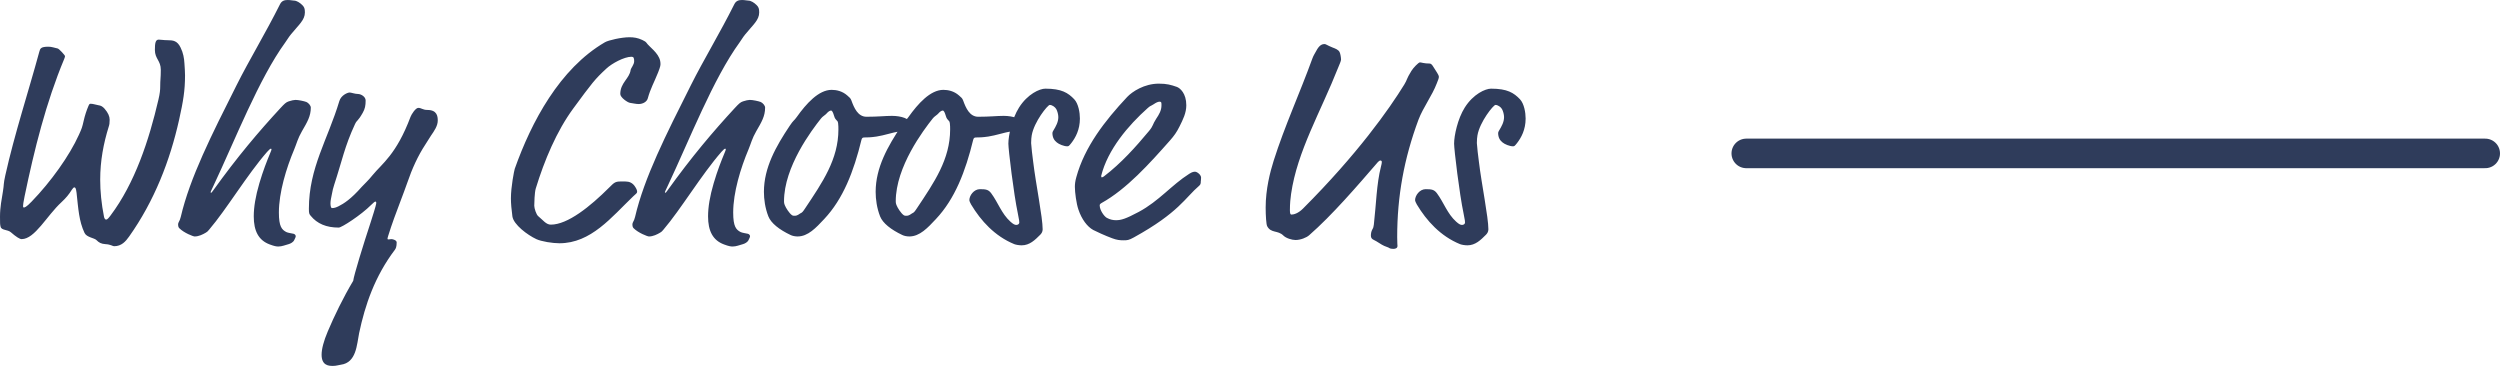
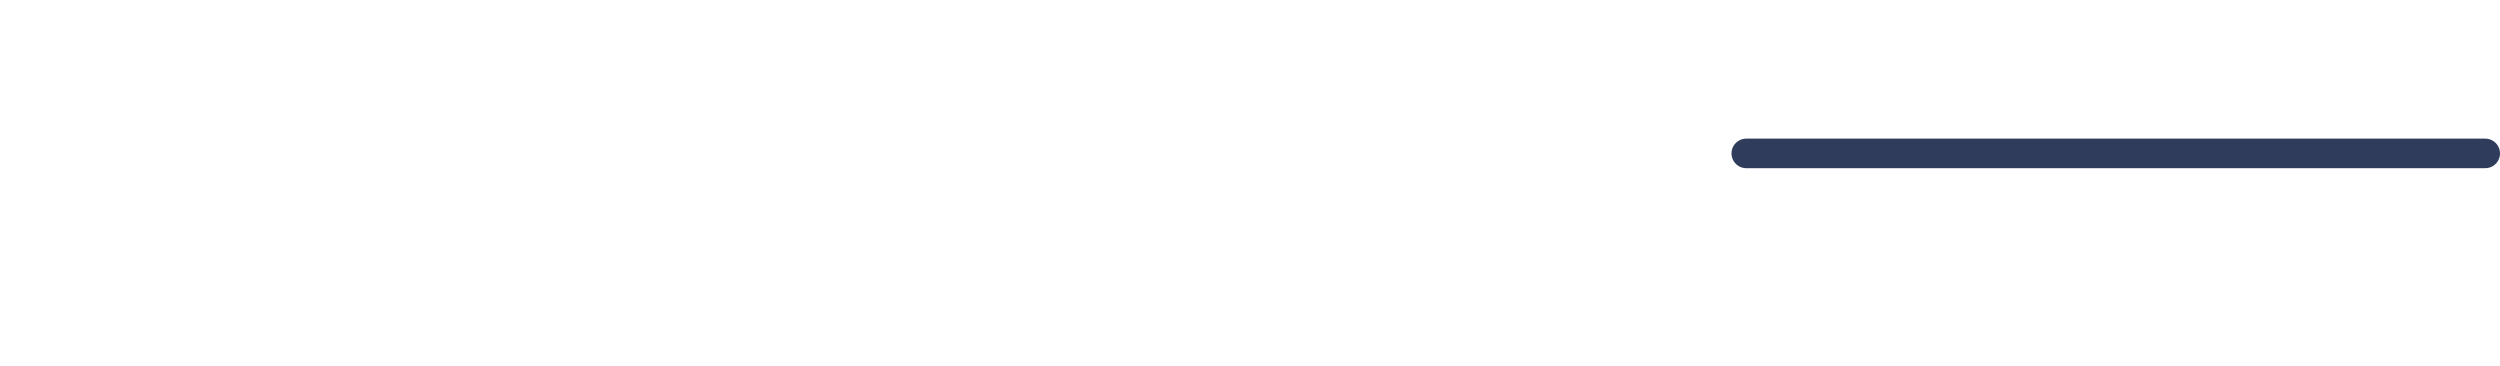
<svg xmlns="http://www.w3.org/2000/svg" id="_レイヤー_2" viewBox="0 0 169.16 24.76">
  <defs>
    <style>.cls-1{fill:#2f3c5b;}.cls-2{fill:none;stroke:#2f3c5b;stroke-linecap:round;stroke-width:2px;}</style>
  </defs>
  <g id="_レイヤー_1-2">
    <g>
      <path class="cls-2" d="M118.16,10.38h50" />
-       <path class="cls-1" d="M12.22,3.22c.18,.36,.24,.72,.26,1.08,.02,.28,.04,.58,.04,.8,0,1.02-.12,1.74-.4,3-.62,2.78-1.68,5.5-3.38,7.9-.24,.34-.52,.66-1.02,.66-.1,0-.22-.12-.58-.14-.3-.02-.44-.1-.62-.28-.14-.14-.66-.18-.8-.48-.38-.8-.42-1.64-.54-2.72-.04-.34-.1-.36-.14-.36-.06,0-.1,.04-.18,.16-.2,.32-.38,.54-.7,.84-1,.92-1.8,2.5-2.7,2.5-.12,0-.38-.16-.72-.46-.22-.2-.64-.12-.7-.38-.04-.16-.04-.24-.04-.68,0-.66,.12-1.2,.2-1.72,.08-.48,.02-.46,.16-1.08C.98,9.08,1.92,6.22,2.66,3.5c.06-.22,.1-.34,.62-.34,.22,0,.42,.08,.62,.12,.1,.02,.5,.46,.5,.52s-.04,.14-.06,.2c-1.22,2.92-2.02,6.12-2.68,9.3-.08,.38-.1,.58-.1,.64,0,.08,.02,.1,.06,.1s.16-.02,.52-.4c1.3-1.34,2.56-3.1,3.2-4.52,.2-.44,.22-.5,.32-.94,.08-.36,.2-.72,.32-1,.06-.14,.08-.16,.16-.16,.16,0,.38,.08,.52,.1,.16,.02,.28,.08,.42,.24,.24,.28,.34,.52,.34,.74,0,.24-.02,.34-.06,.46-.36,1.16-.58,2.32-.58,3.6,0,.78,.08,1.62,.26,2.52,.02,.1,.08,.18,.14,.18,.08,0,.18-.12,.3-.28,1.64-2.18,2.6-5.08,3.24-7.84,.1-.42,.12-.66,.12-.88,0-.5,.04-.56,.04-1.14,0-.62-.4-.74-.4-1.34,0-.46,.04-.7,.26-.7,.16,0,.32,.04,.6,.04,.38,0,.66,.04,.88,.5Zm7.31,13.3c-.24,.06-.44,.16-.7,.16-.12,0-.26-.02-.58-.14-.76-.28-1.08-.92-1.08-1.9,0-.62,.12-1.36,.38-2.24,.26-.88,.5-1.48,.74-2.06,.06-.14,.08-.2,.08-.24,0-.02-.02-.04-.04-.04-.04,0-.12,.06-.26,.22-1.36,1.56-2.74,3.88-3.92,5.26-.1,.12-.12,.14-.22,.2-.2,.12-.48,.26-.76,.26-.1,0-.72-.24-1.04-.56-.06-.06-.08-.16-.08-.22,0-.22,.1-.2,.18-.54,.62-2.66,2.08-5.54,3.78-8.92,.84-1.68,1.96-3.52,2.94-5.48,.12-.24,.32-.28,.52-.28s.32,.04,.42,.04c.18,0,.4,.14,.56,.3,.14,.14,.18,.24,.18,.5,0,.52-.42,.84-.94,1.48-.18,.22-.22,.32-.38,.54-1.8,2.48-3.38,6.56-4.88,9.74-.16,.34-.18,.38-.18,.4s0,.04,.04,.04c.02,0,.04-.02,.14-.16,1.62-2.26,3.08-3.98,4.54-5.56,.28-.3,.38-.4,.56-.46s.36-.1,.46-.1c.2,0,.58,.08,.74,.14,.14,.06,.3,.24,.3,.38,0,.58-.24,.98-.6,1.6-.28,.48-.36,.84-.52,1.22-.54,1.28-1.04,2.92-1.04,4.28,0,.96,.2,1.16,.5,1.32,.12,.06,.34,.08,.5,.12,.08,.02,.14,.1,.14,.16,0,.08-.06,.16-.1,.26-.06,.14-.24,.24-.38,.28Zm5.21-9.72c0,.34-.04,.56-.2,.84-.34,.6-.38,.46-.52,.76-.7,1.5-.88,2.5-1.4,4.08-.08,.24-.12,.42-.16,.64-.04,.22-.1,.44-.1,.64,0,.18,.04,.32,.1,.32,.16,0,.28-.04,.44-.12,.36-.18,.84-.48,1.58-1.32,.16-.18,.42-.4,.74-.8,.62-.76,1.6-1.38,2.56-3.94,.06-.16,.34-.6,.52-.6,.22,0,.3,.14,.62,.14,.66,0,.7,.44,.7,.72,0,.36-.24,.7-.46,1.02l-.38,.6c-.5,.76-.9,1.64-1.22,2.58-.16,.48-.96,2.54-1.1,3-.18,.56-.24,.72-.24,.8,0,.04,.04,.04,.08,.04s.12-.02,.18-.02c.12,0,.36,.08,.36,.22,0,.3-.06,.42-.12,.5-1.36,1.8-2.02,3.74-2.42,5.64-.16,.78-.18,2-1.24,2.14-.16,.02-.3,.08-.54,.08-.3,0-.76-.04-.76-.76,0-.38,.14-.92,.42-1.58,.44-1.04,1.04-2.28,1.72-3.42,.04-.36,.66-2.38,1.2-4.02,.34-1.06,.36-1.2,.36-1.26,0-.04-.02-.08-.06-.08s-.12,.06-.28,.22c-.7,.7-2,1.54-2.2,1.54-.84,0-1.46-.26-1.9-.8-.1-.12-.12-.16-.12-.48,0-2.76,1.28-4.68,2.06-7.28,.12-.4,.56-.58,.7-.58,.1,0,.36,.1,.56,.1s.52,.18,.52,.44Zm18.99-3.92c.2,.3,.82,.68,.94,1.24,.02,.1,.02,.16,.02,.22s0,.16-.16,.56c-.28,.7-.52,1.1-.7,1.76-.06,.22-.32,.38-.62,.38-.18,0-.42-.06-.58-.08s-.66-.36-.66-.6c0-.76,.62-1.04,.7-1.62,.02-.14,.24-.36,.24-.6,0-.22-.04-.3-.18-.3-.5,0-1.34,.46-1.7,.8-.78,.72-.96,.96-2.24,2.7-1.12,1.52-1.96,3.52-2.54,5.42-.08,.26-.1,1-.1,1.16,0,.18,.14,.6,.26,.7,.34,.28,.54,.58,.86,.58,1.14,0,2.66-1.22,3.96-2.52,.32-.32,.4-.4,.76-.4h.32c.26,0,.5,.08,.68,.38,.1,.16,.12,.24,.12,.32,0,.1-.1,.14-.26,.3-1.48,1.42-2.86,3.18-5,3.18-.46,0-1.22-.12-1.56-.28-.6-.28-1.54-.98-1.62-1.54-.06-.46-.1-.86-.1-1.22,0-.78,.22-1.88,.26-2,1.12-3.16,3.04-6.78,6.1-8.56,.24-.14,1.12-.34,1.66-.34,.3,0,.56,.04,.86,.18,.12,.06,.24,.12,.28,.18Zm6.54,13.64c-.24,.06-.44,.16-.7,.16-.12,0-.26-.02-.58-.14-.76-.28-1.08-.92-1.08-1.9,0-.62,.12-1.36,.38-2.24,.26-.88,.5-1.48,.74-2.06,.06-.14,.08-.2,.08-.24,0-.02-.02-.04-.04-.04-.04,0-.12,.06-.26,.22-1.36,1.56-2.74,3.88-3.92,5.26-.1,.12-.12,.14-.22,.2-.2,.12-.48,.26-.76,.26-.1,0-.72-.24-1.04-.56-.06-.06-.08-.16-.08-.22,0-.22,.1-.2,.18-.54,.62-2.66,2.08-5.54,3.78-8.92,.84-1.68,1.96-3.52,2.94-5.48,.12-.24,.32-.28,.52-.28s.32,.04,.42,.04c.18,0,.4,.14,.56,.3,.14,.14,.18,.24,.18,.5,0,.52-.42,.84-.94,1.48-.18,.22-.22,.32-.38,.54-1.8,2.48-3.38,6.56-4.88,9.74-.16,.34-.18,.38-.18,.4s0,.04,.04,.04c.02,0,.04-.02,.14-.16,1.62-2.26,3.08-3.98,4.54-5.56,.28-.3,.38-.4,.56-.46,.18-.06,.36-.1,.46-.1,.2,0,.58,.08,.74,.14,.14,.06,.3,.24,.3,.38,0,.58-.24,.98-.6,1.6-.28,.48-.36,.84-.52,1.22-.54,1.28-1.04,2.92-1.04,4.28,0,.96,.2,1.16,.5,1.32,.12,.06,.34,.08,.5,.12,.08,.02,.14,.1,.14,.16,0,.08-.06,.16-.1,.26-.06,.14-.24,.24-.38,.28Zm7.34-9.72c.18,.5,.44,1.1,1.02,1.1,.8,0,1.26-.06,1.72-.06,.64,0,1.24,.2,1.24,.52,0,.26-.5,.32-.56,.42-.04,.08-.08,.1-.22,.12-.4,.06-.98,.26-1.5,.34-.4,.06-.64,.06-.78,.06-.16,0-.2,.02-.24,.16-.52,2.14-1.24,4-2.52,5.36-.56,.6-1.1,1.18-1.8,1.18-.18,0-.36-.04-.48-.1-.76-.36-1.32-.8-1.5-1.26-.22-.56-.3-1.16-.3-1.66,0-1.64,.82-3.08,1.74-4.46,.28-.42,.28-.32,.48-.6,.64-.9,1.48-1.84,2.36-1.84,.32,0,.72,.08,1.06,.38,.16,.14,.22,.18,.28,.34Zm-1.02,1.32c-.1-.1-.14-.22-.16-.3-.06-.2-.12-.34-.2-.34s-.2,.08-.3,.2c-.08,.1-.28,.2-.38,.34-.62,.78-2.5,3.26-2.5,5.6,0,.06,0,.14,.06,.28,.06,.16,.3,.54,.48,.66,.06,.04,.12,.04,.18,.04,.2,0,.3-.12,.38-.16,.14-.06,.18-.12,.34-.36,1.16-1.74,2.24-3.3,2.24-5.32,0-.08,0-.32-.02-.42-.02-.14-.06-.16-.12-.22Zm8.58-1.32c.18,.5,.44,1.1,1.02,1.1,.8,0,1.26-.06,1.72-.06,.64,0,1.24,.2,1.24,.52,0,.26-.5,.32-.56,.42-.04,.08-.08,.1-.22,.12-.4,.06-.98,.26-1.5,.34-.4,.06-.64,.06-.78,.06-.16,0-.2,.02-.24,.16-.52,2.14-1.24,4-2.52,5.36-.56,.6-1.1,1.18-1.8,1.18-.18,0-.36-.04-.48-.1-.76-.36-1.32-.8-1.5-1.26-.22-.56-.3-1.16-.3-1.66,0-1.64,.82-3.08,1.74-4.46,.28-.42,.28-.32,.48-.6,.64-.9,1.48-1.84,2.36-1.84,.32,0,.72,.08,1.06,.38,.16,.14,.22,.18,.28,.34Zm-1.02,1.32c-.1-.1-.14-.22-.16-.3-.06-.2-.12-.34-.2-.34s-.2,.08-.3,.2c-.08,.1-.28,.2-.38,.34-.62,.78-2.5,3.26-2.5,5.6,0,.06,0,.14,.06,.28,.06,.16,.3,.54,.48,.66,.06,.04,.12,.04,.18,.04,.2,0,.3-.12,.38-.16,.14-.06,.18-.12,.34-.36,1.16-1.74,2.24-3.3,2.24-5.32,0-.08,0-.32-.02-.42-.02-.14-.06-.16-.12-.22Zm8.54-1.4c.28,.3,.38,.9,.38,1.3,0,.76-.3,1.3-.58,1.66-.16,.2-.18,.22-.28,.22-.22,0-.56-.14-.7-.26-.18-.14-.3-.34-.3-.64,0-.04,.02-.1,.06-.16,.18-.3,.34-.58,.34-.92,0-.16-.06-.4-.14-.54-.08-.14-.28-.28-.44-.28-.14,0-1.06,1.14-1.22,2.06-.02,.14-.04,.28-.04,.52,0,.12,.1,1.02,.14,1.28,.18,1.5,.64,3.74,.64,4.56,0,.16-.08,.28-.16,.36-.36,.36-.72,.72-1.26,.72-.18,0-.4-.04-.5-.08-1.32-.54-2.26-1.58-2.92-2.68-.06-.1-.12-.24-.12-.3,0-.3,.3-.74,.72-.74s.58,.04,.76,.28c.46,.62,.7,1.38,1.3,1.92,.2,.18,.3,.22,.4,.22,.12,0,.2-.08,.2-.16s0-.12-.1-.62c-.28-1.32-.64-4.32-.64-4.72,0-.54,.24-1.68,.72-2.44,.58-.92,1.4-1.28,1.78-1.28,1.1,0,1.54,.28,1.96,.72Zm4.04,9.34c-.36,.2-.46,.2-.72,.2-.24,0-.44-.02-.76-.14-.44-.16-1.14-.48-1.28-.56-.4-.22-.78-.72-1-1.38-.14-.4-.24-1.16-.24-1.54,0-.18,.02-.38,.1-.66,.56-2.04,1.92-3.8,3.44-5.42,.34-.36,1.16-.9,2.14-.9,.54,0,.82,.08,1.22,.22,.22,.08,.64,.44,.64,1.24,0,.52-.22,.96-.46,1.44-.2,.4-.36,.62-.64,.94-1.38,1.56-2.94,3.3-4.64,4.24-.1,.06-.12,.1-.12,.16,0,.32,.3,.74,.48,.84,.22,.12,.42,.16,.62,.16,.34,0,.64-.08,1.54-.56,1.38-.74,2.22-1.82,3.42-2.58,.22-.14,.32-.14,.4-.14,.12,0,.4,.2,.4,.4,0,.18-.02,.2-.02,.26,0,.08,0,.2-.1,.28-.96,.82-1.38,1.82-4.42,3.5Zm1.5-8.02c.2-.3,.36-.56,.36-.92,0-.16,0-.24-.12-.24s-.24,.06-.42,.18c-.22,.14-.2,.08-.4,.26-1.3,1.16-2.7,2.8-3.14,4.58,0,.08,.02,.1,.04,.1,.04,0,.08-.02,.14-.06,1.18-.9,2.16-2,3.06-3.08,.3-.36,.22-.42,.48-.82Zm12.41-4.52c.06,.12,.1,.38,.1,.52,0,.08-.12,.36-.18,.5-1.2,3.04-2.78,5.68-3.2,8.58-.04,.28-.08,.64-.08,1.1,0,.24,.04,.3,.1,.3,.16,0,.46-.08,.78-.4,3.68-3.68,5.84-6.74,6.86-8.4,.22-.36,.12-.34,.48-.92,.12-.2,.48-.58,.58-.58,.08,0,.28,.08,.66,.08,.08,0,.16,.08,.22,.18l.28,.44c.06,.1,.12,.2,.12,.28s-.04,.2-.14,.44c-.32,.84-.92,1.62-1.24,2.46-.98,2.64-1.44,5.18-1.44,7.94,0,.44,.02,.54,.02,.6,0,.14-.12,.2-.28,.2-.3,0-.24-.08-.46-.14-.2-.06-.42-.2-.7-.38-.16-.1-.36-.12-.36-.38,0-.12,.02-.28,.1-.42,.06-.1,.08-.16,.1-.32,.16-1.38,.18-2.74,.48-3.92,.04-.16,.06-.24,.06-.32,0-.06-.04-.1-.1-.1-.04,0-.1,.04-.16,.1-1.4,1.62-3.1,3.6-4.66,4.96-.18,.16-.58,.32-.92,.32-.24,0-.64-.12-.82-.3-.38-.38-.84-.14-1.1-.64-.06-.12-.1-.7-.1-1.26,0-1.24,.3-2.4,.54-3.16,.74-2.34,1.78-4.6,2.62-6.92,.08-.22,.16-.32,.22-.44,.14-.26,.3-.54,.6-.54,.1,0,.16,.08,.56,.24,.16,.06,.38,.14,.46,.3Zm12.21,3.2c.28,.3,.38,.9,.38,1.3,0,.76-.3,1.3-.58,1.66-.16,.2-.18,.22-.28,.22-.22,0-.56-.14-.7-.26-.18-.14-.3-.34-.3-.64,0-.04,.02-.1,.06-.16,.18-.3,.34-.58,.34-.92,0-.16-.06-.4-.14-.54-.08-.14-.28-.28-.44-.28-.14,0-1.06,1.14-1.22,2.06-.02,.14-.04,.28-.04,.52,0,.12,.1,1.02,.14,1.28,.18,1.5,.64,3.74,.64,4.56,0,.16-.08,.28-.16,.36-.36,.36-.72,.72-1.26,.72-.18,0-.4-.04-.5-.08-1.32-.54-2.26-1.58-2.92-2.68-.06-.1-.12-.24-.12-.3,0-.3,.3-.74,.72-.74s.58,.04,.76,.28c.46,.62,.7,1.38,1.3,1.92,.2,.18,.3,.22,.4,.22,.12,0,.2-.08,.2-.16s0-.12-.1-.62c-.28-1.32-.64-4.32-.64-4.72,0-.54,.24-1.68,.72-2.44,.58-.92,1.4-1.28,1.78-1.28,1.1,0,1.54,.28,1.96,.72Z" />
    </g>
  </g>
</svg>